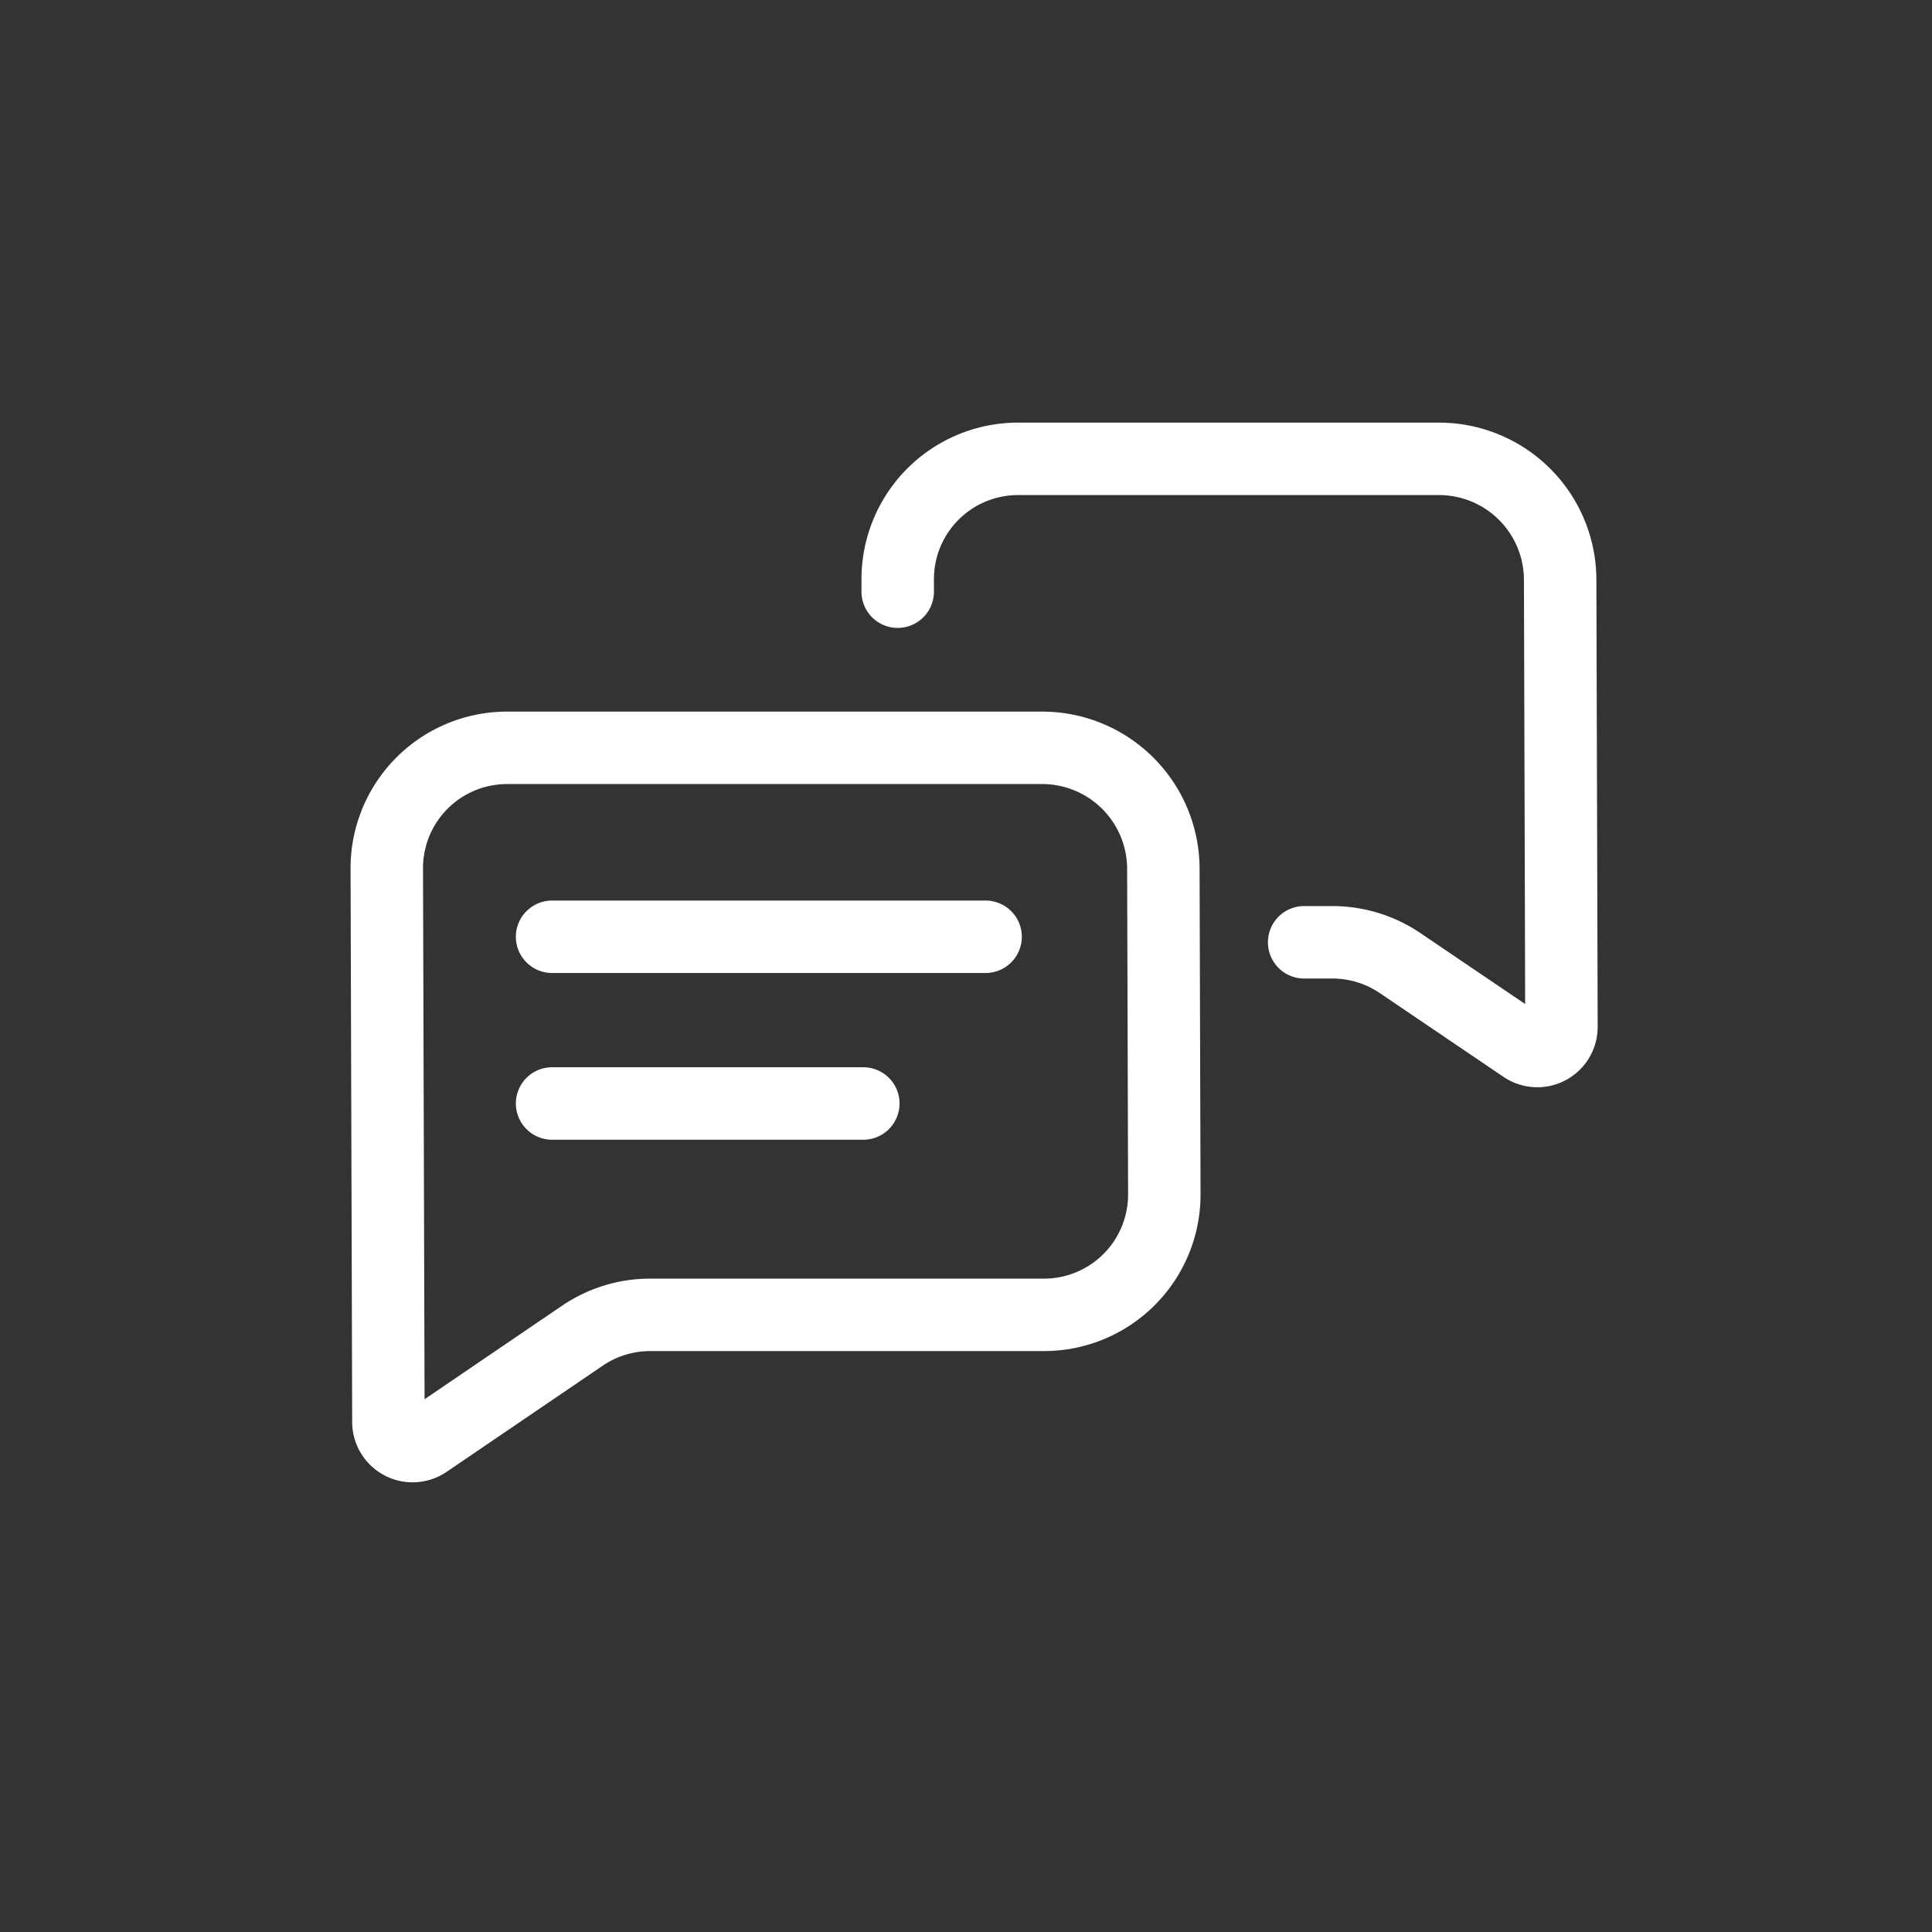
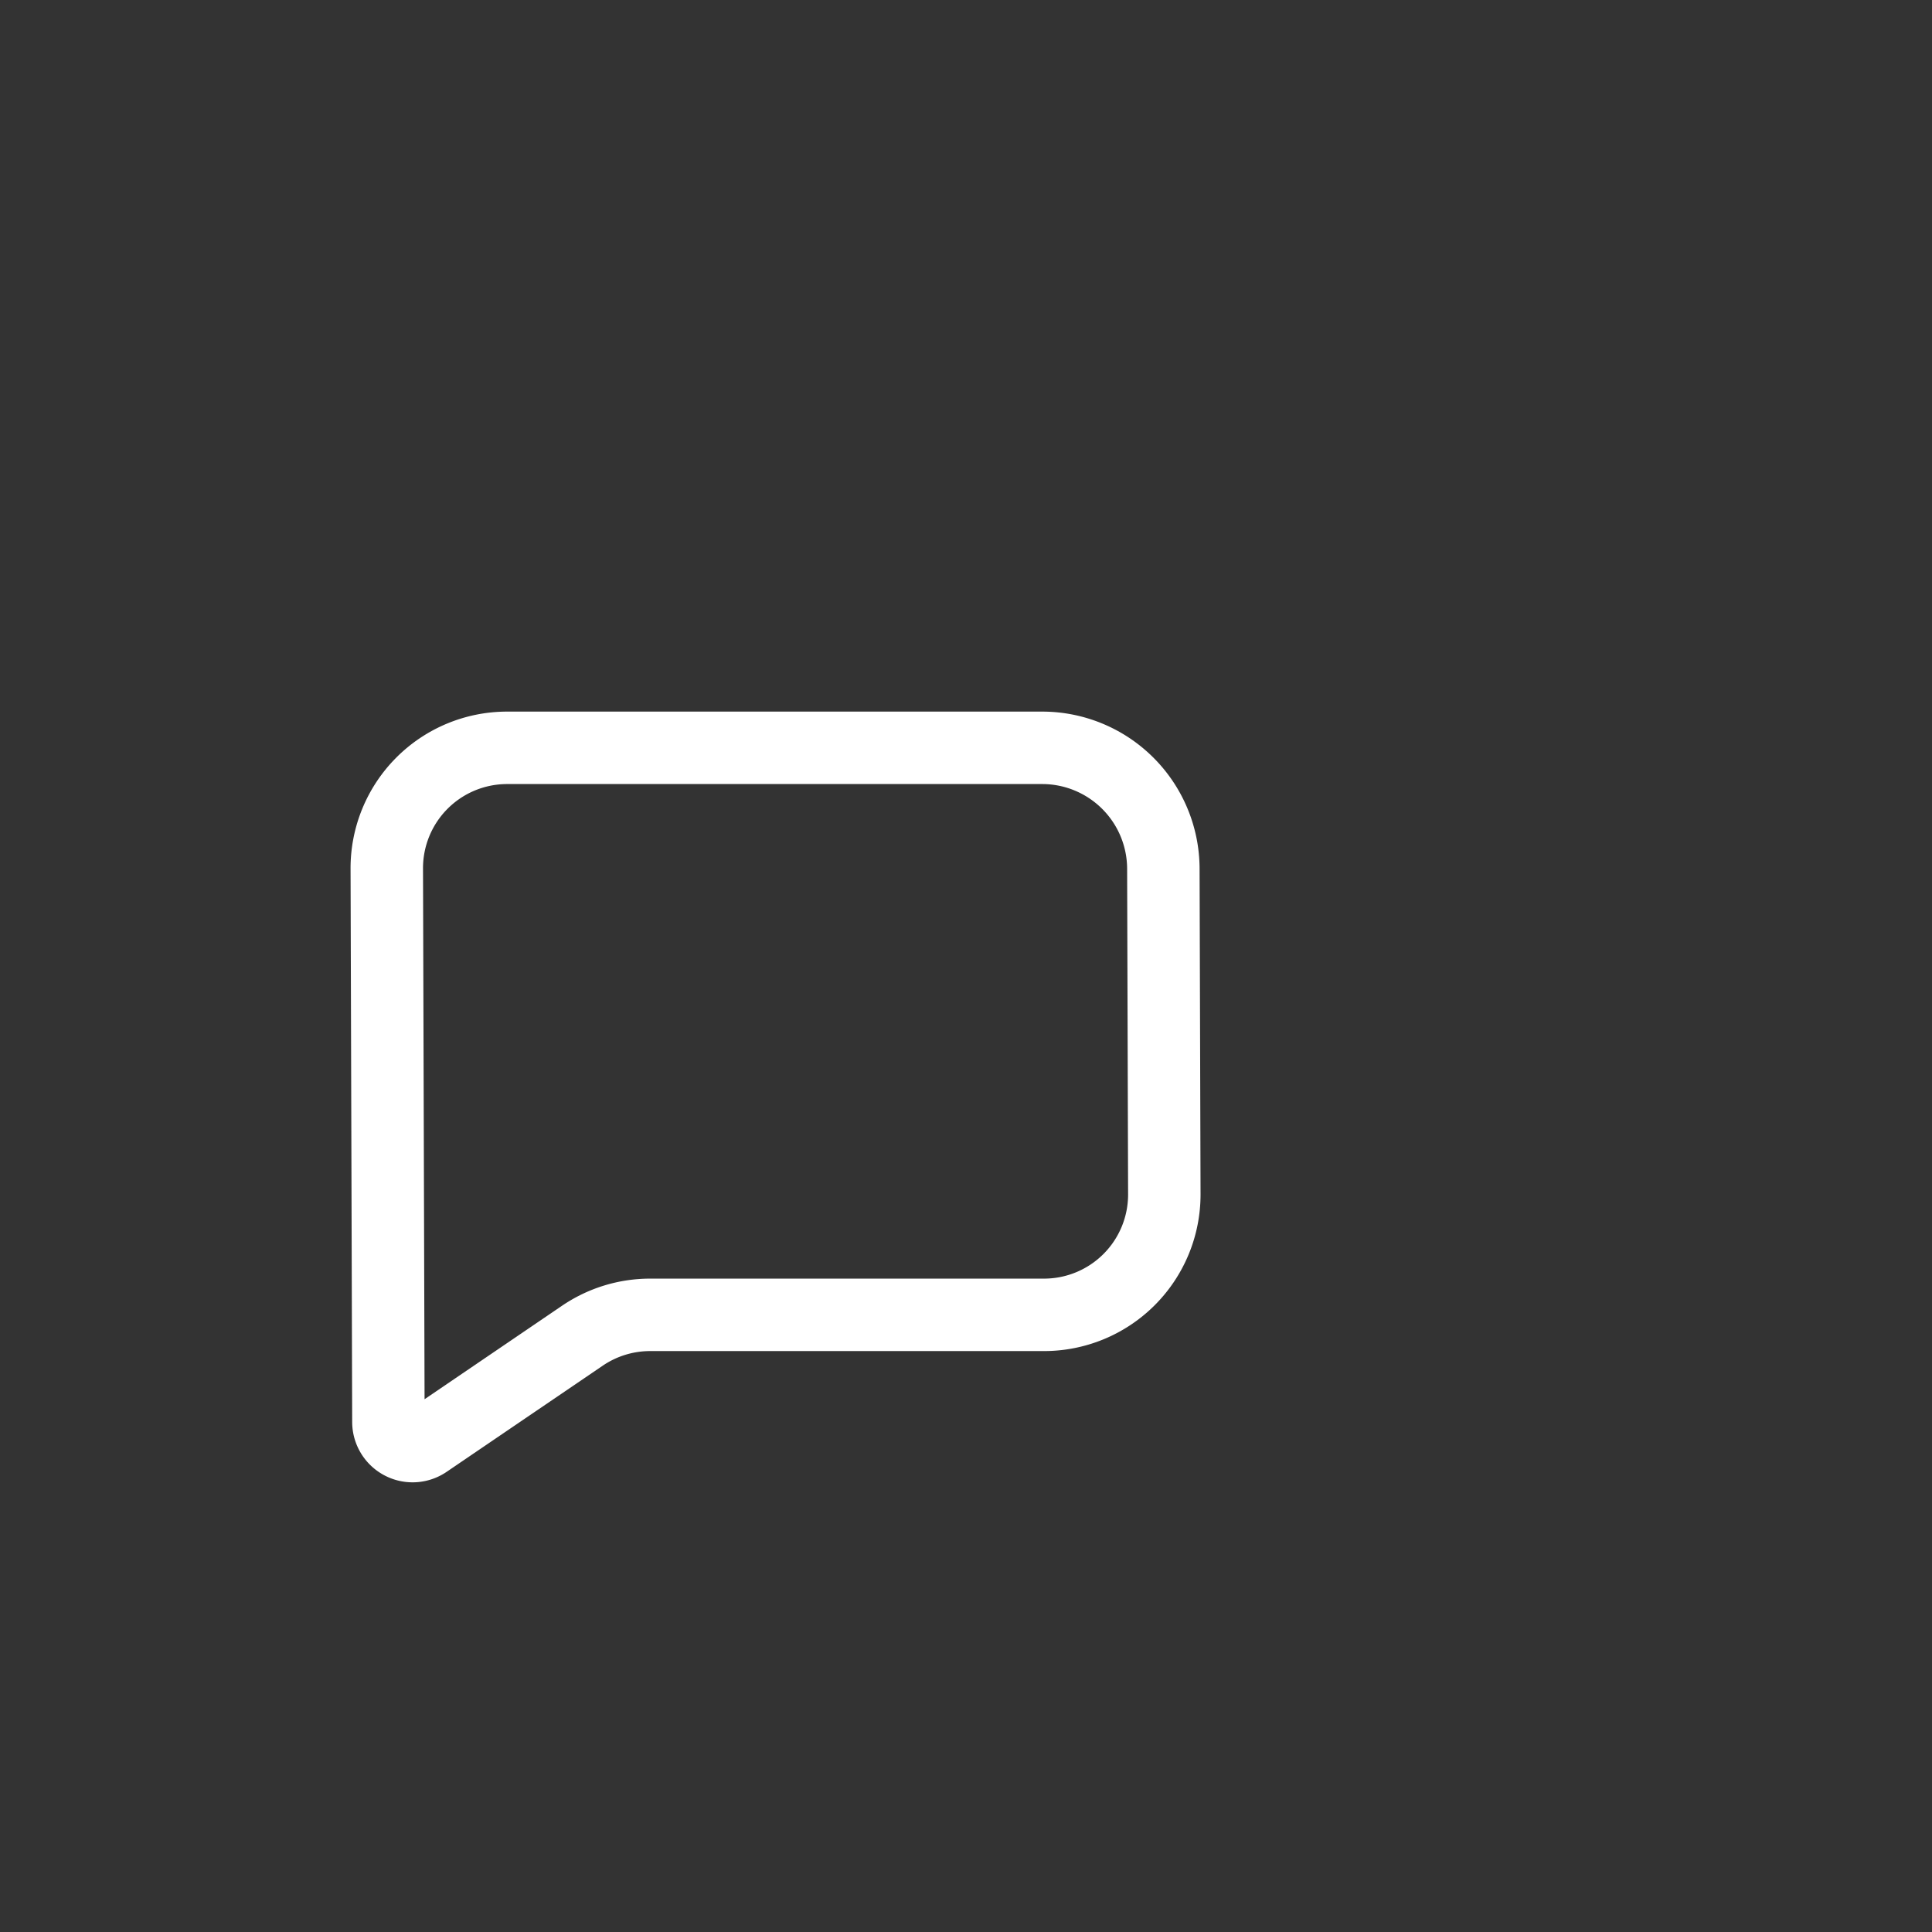
<svg xmlns="http://www.w3.org/2000/svg" width="80" height="80" viewBox="0 0 80 80" fill="none">
  <rect x="0" y="0" width="80" height="80" fill="#333333" stroke="none" />
  <path d="m16.066 52.94-.05-16.974a4.983 4.983 0 0 1 4.986-5h22.156a5.018 5.018 0 0 1 5.014 5l.04 13.479a4.982 4.982 0 0 1-4.986 5H26.923a4.99 4.99 0 0 0-2.805.862l-6.47 4.4a1.002 1.002 0 0 1-1.565-.828l-.017-5.94Z" stroke="#fff" stroke-width="3" />
-   <path d="M37.172 24.5v-.515A4.982 4.982 0 0 1 42.157 19h17.43a5.018 5.018 0 0 1 5.016 5l.04 13.735.013 4.785a.998.998 0 0 1-1.559.828l-5.12-3.468a5.012 5.012 0 0 0-2.81-.862h-1.165m-31.141-.228h17.95m-17.95 6.903h12.887" stroke="#fff" stroke-width="3" stroke-linecap="round" />
</svg>